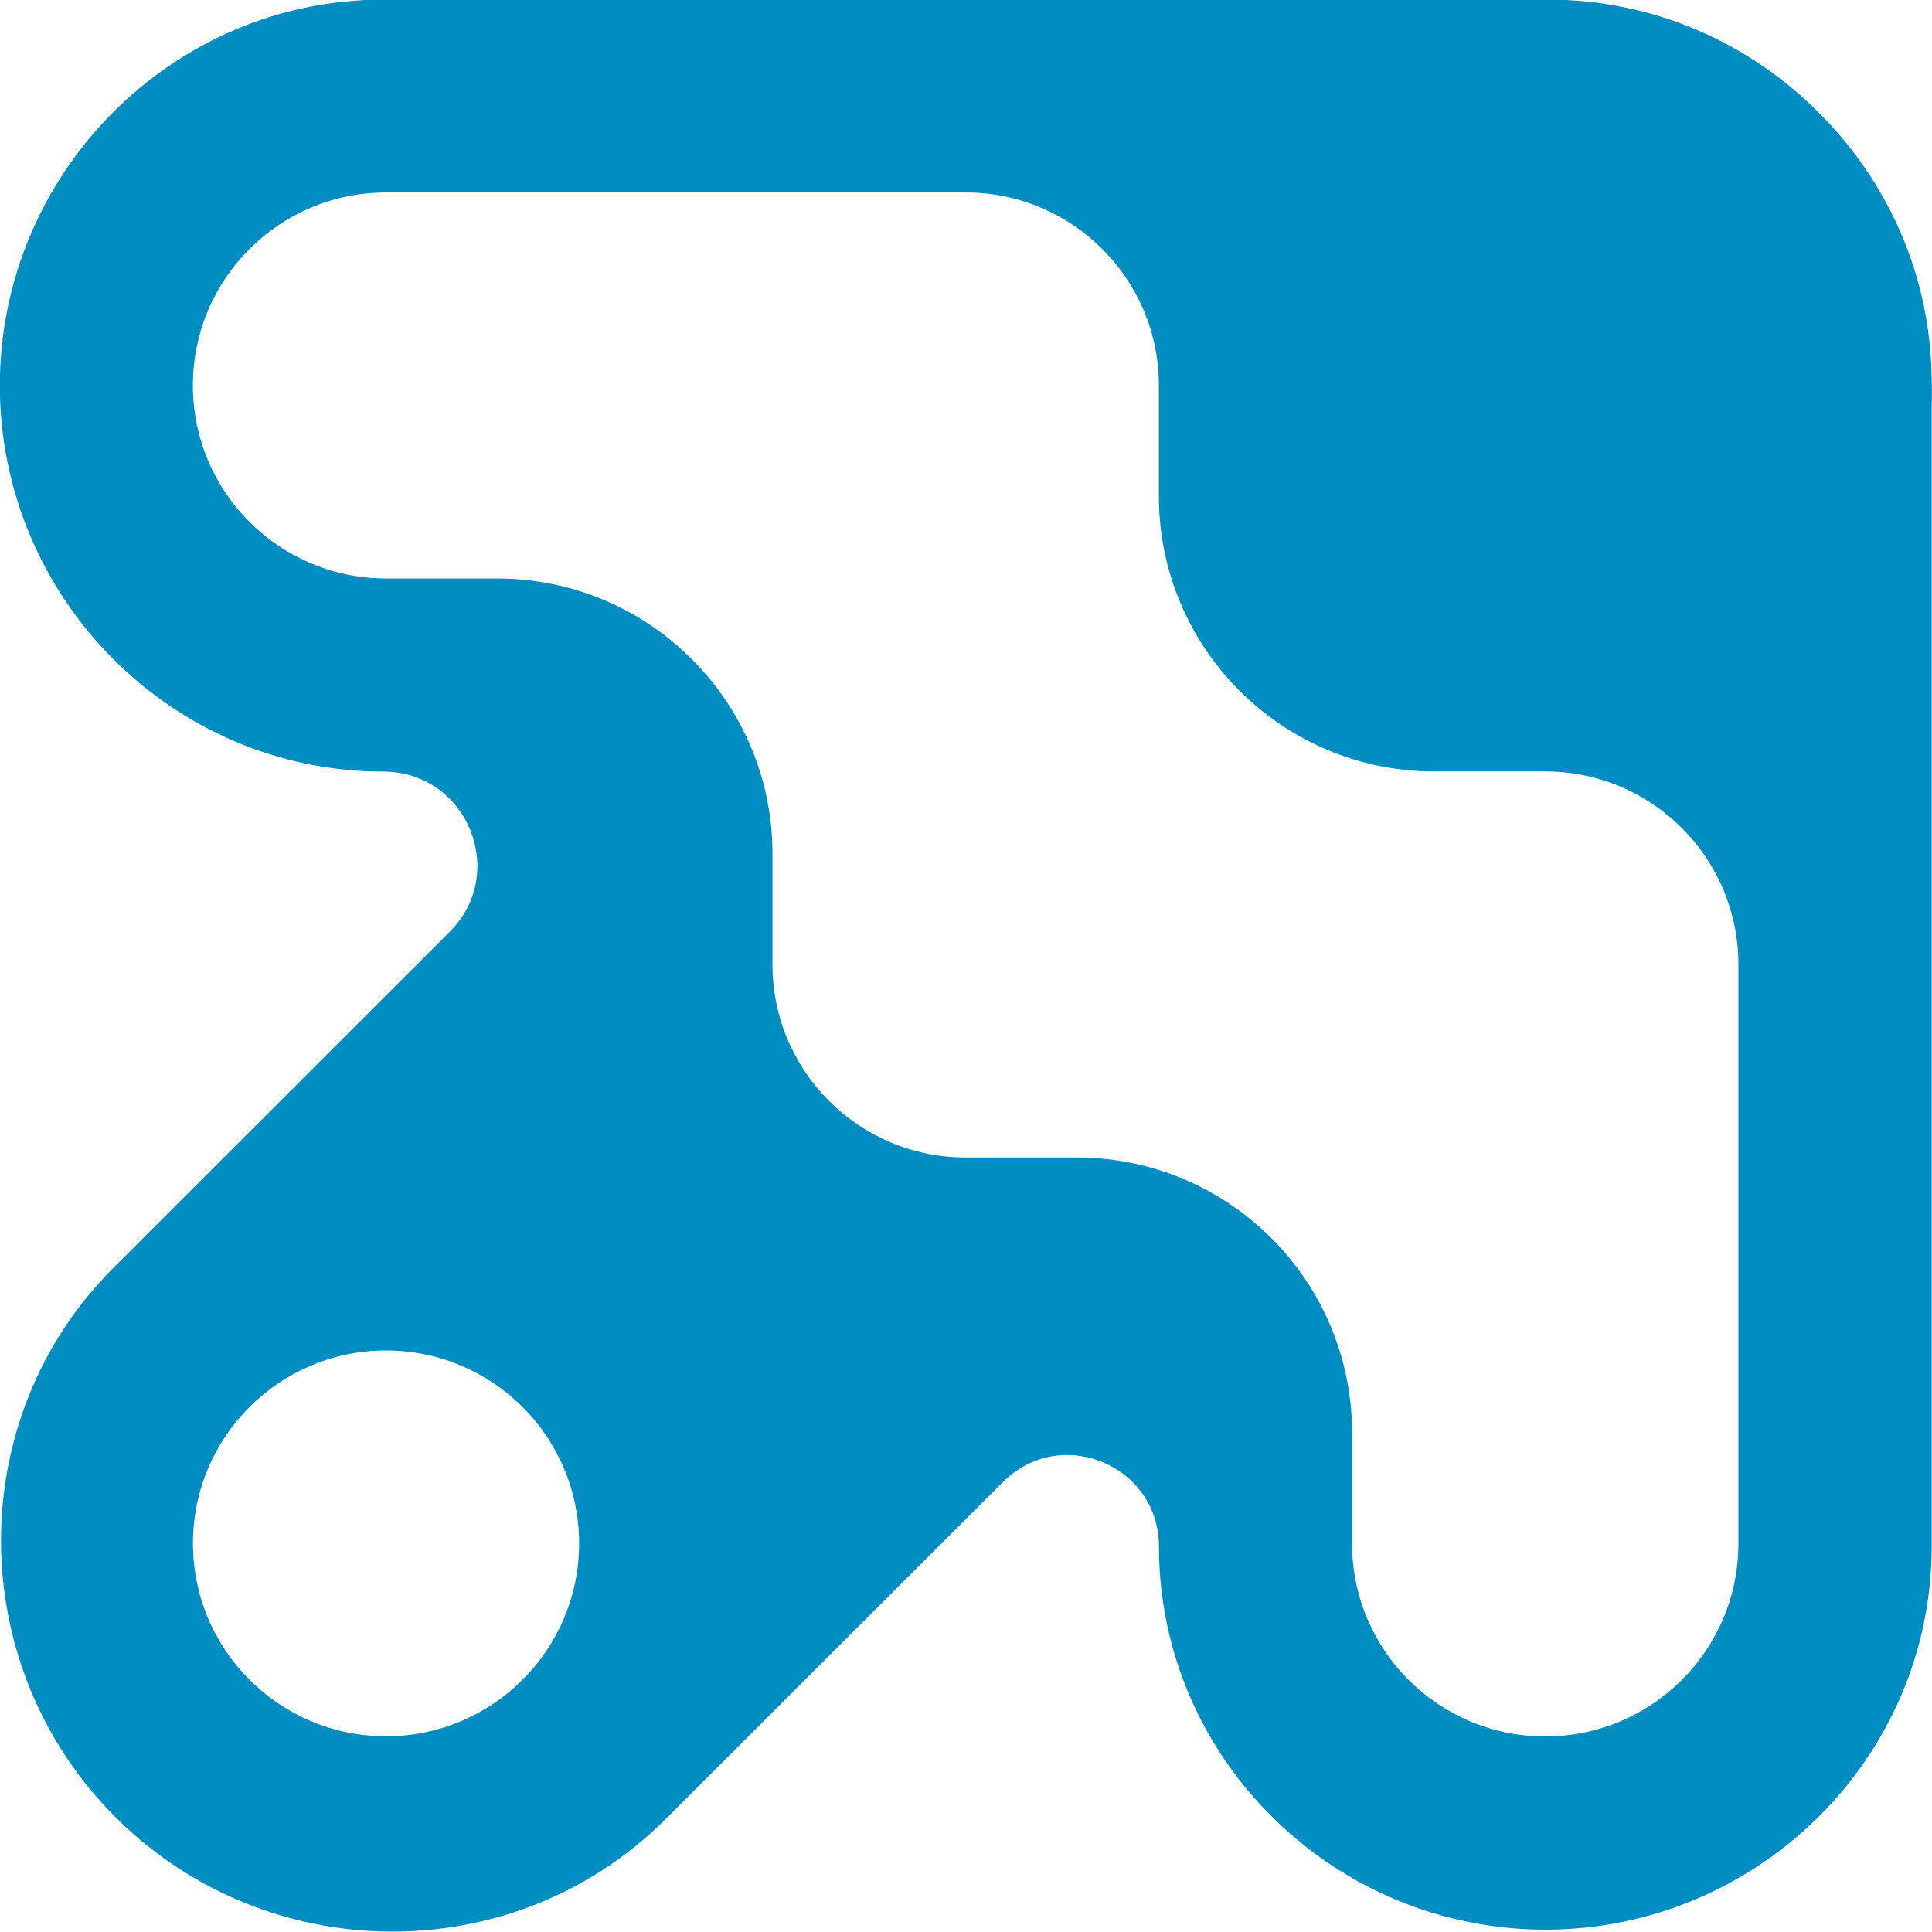
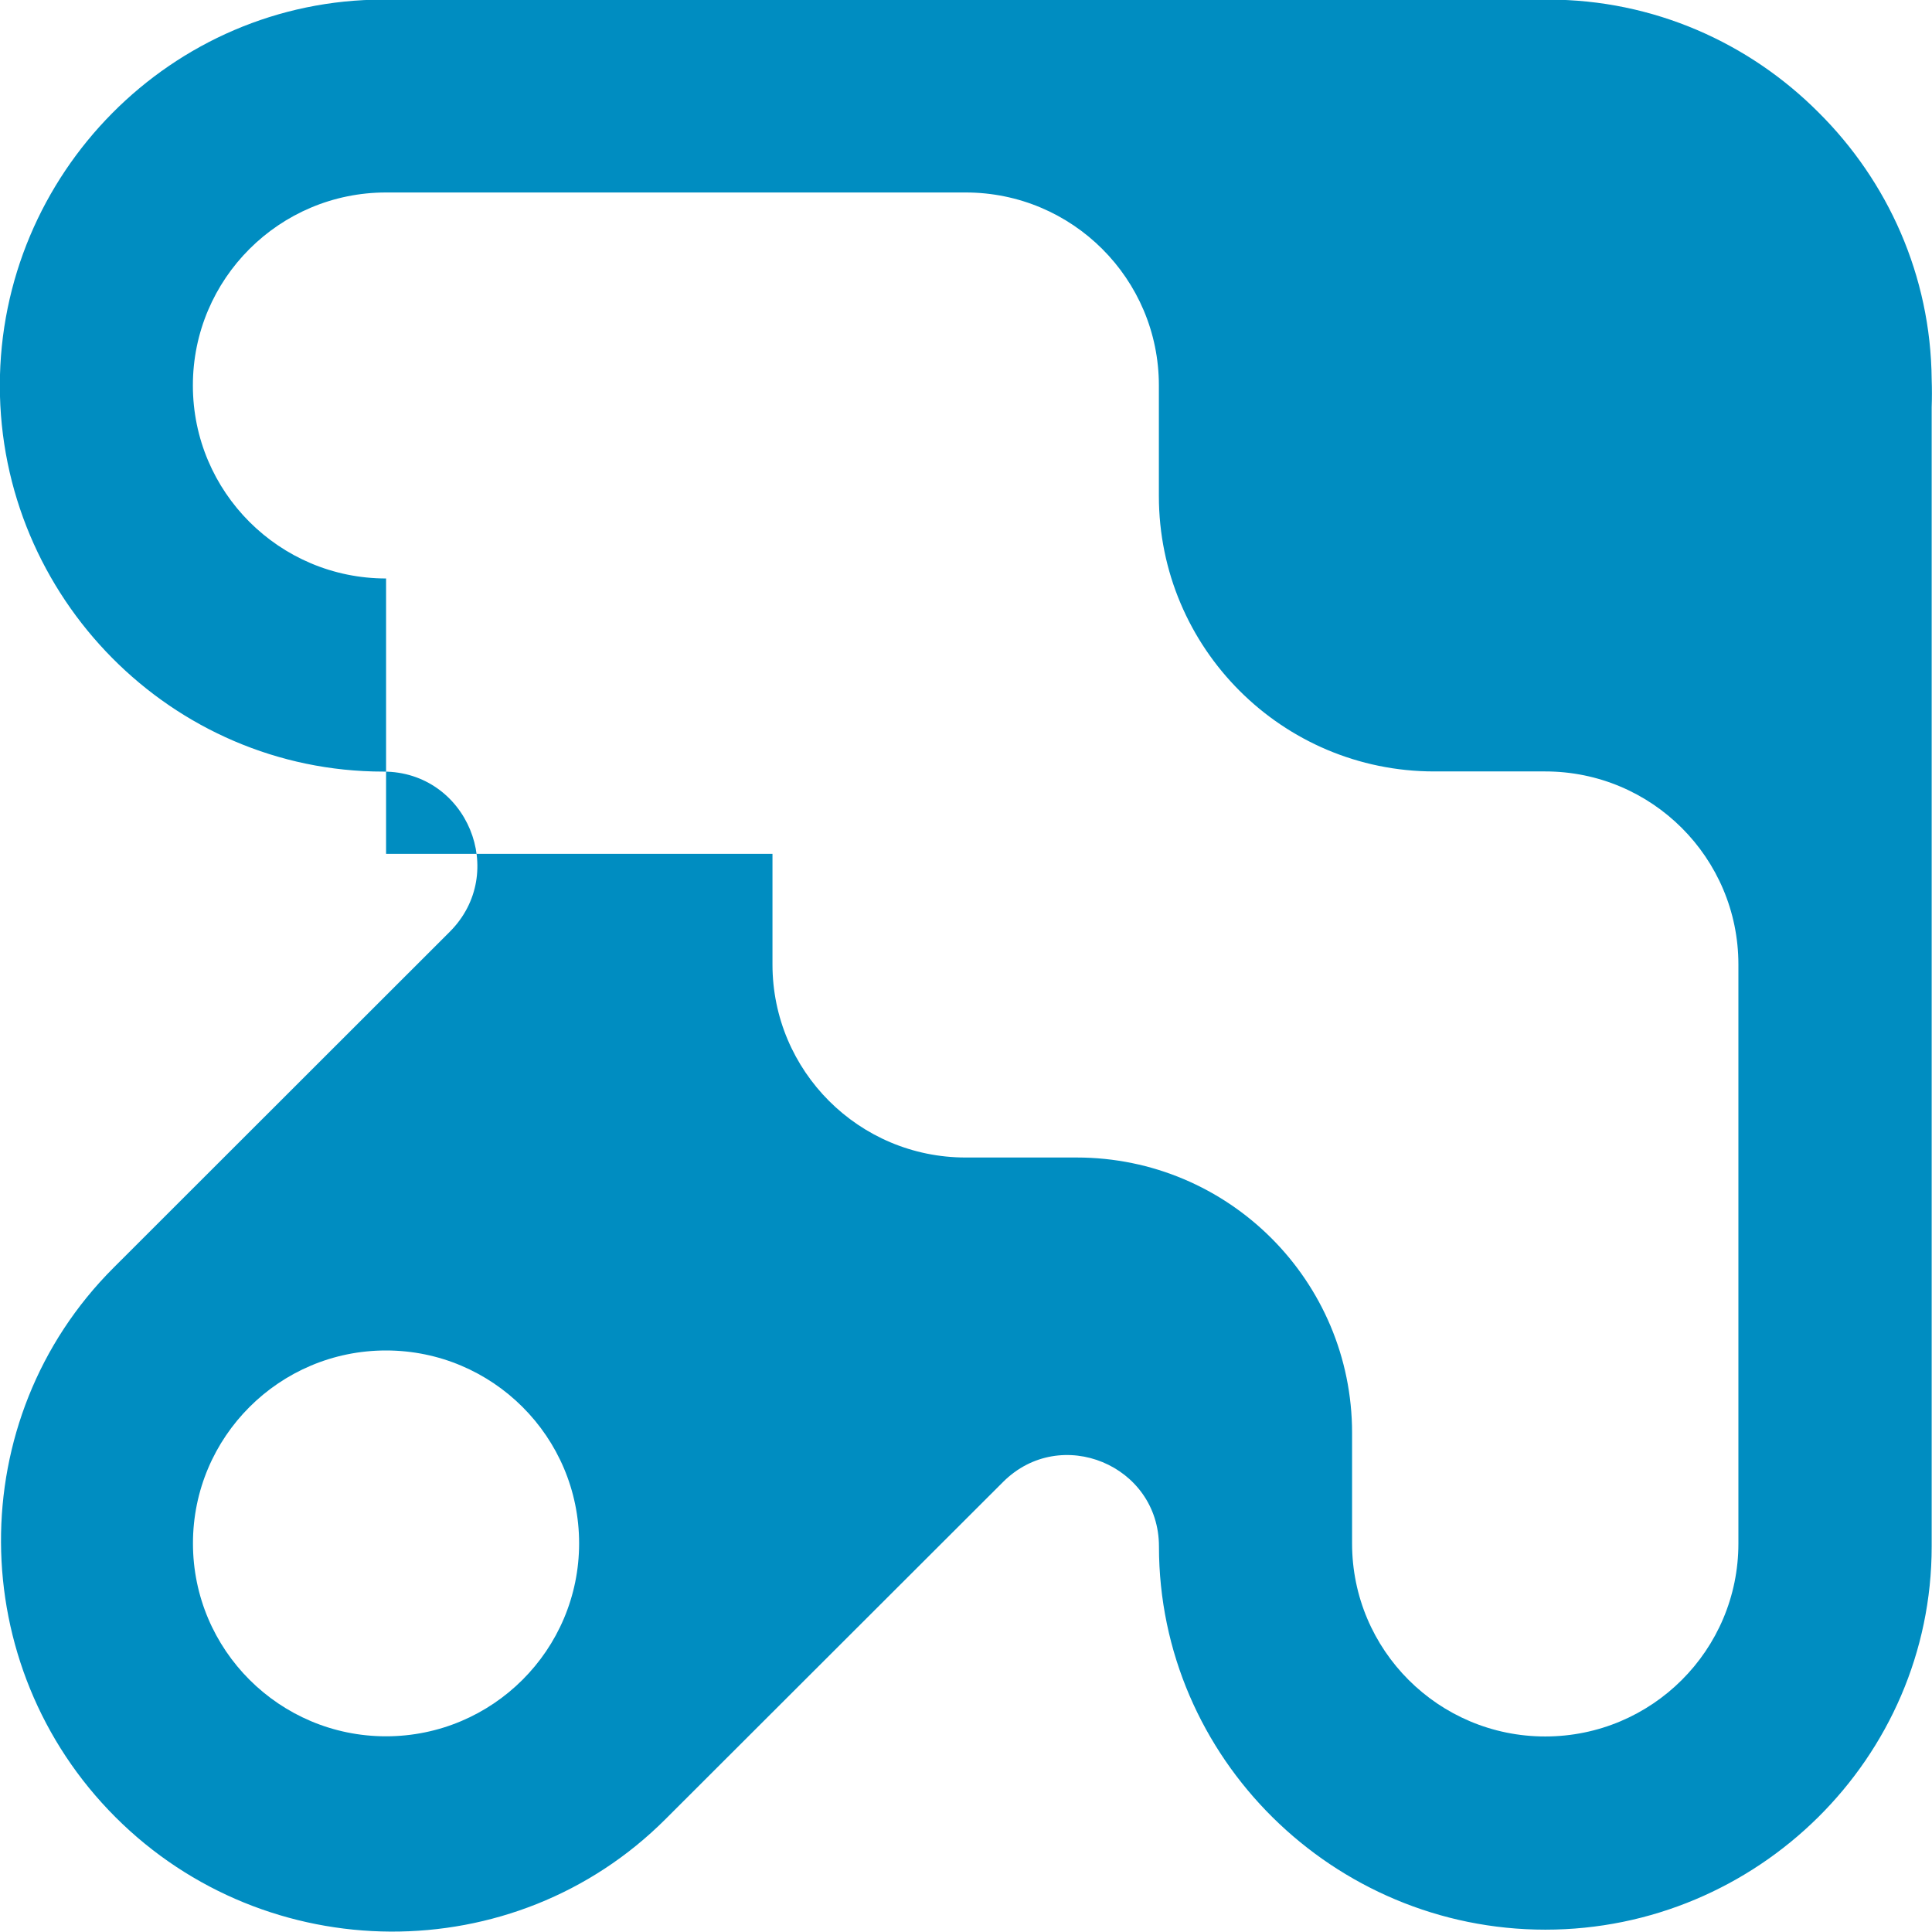
<svg xmlns="http://www.w3.org/2000/svg" width="24" height="24" viewBox="0 0 24 24" fill="none">
-   <path fill-rule="evenodd" clip-rule="evenodd" d="M-0.002 4.79C-0.002 2.161 2.131 -0.005 4.762 -0.005H19.197H19.232C20.543 -0.005 21.731 0.533 22.592 1.398C23.449 2.25 23.985 3.421 23.996 4.715C24 4.83 24 4.944 23.996 5.059V19.211C23.996 21.84 21.828 23.971 19.197 23.971C16.565 23.971 14.397 21.84 14.397 19.211C14.397 18.201 13.176 17.695 12.461 18.409L8.266 22.599C6.387 24.477 3.314 24.452 1.435 22.574C-0.445 20.696 -0.47 17.627 1.41 15.749L5.586 11.576C6.321 10.842 5.801 9.585 4.762 9.585C2.131 9.585 -0.002 7.419 -0.002 4.79ZM4.796 7.186C3.471 7.186 2.396 6.112 2.396 4.788C2.396 3.464 3.471 2.391 4.796 2.391H11.996C13.321 2.391 14.396 3.464 14.396 4.788V6.162C14.396 8.051 15.928 9.583 17.817 9.583H19.195C20.521 9.583 21.595 10.657 21.595 11.981V19.174C21.595 20.498 20.521 21.571 19.195 21.571C17.87 21.571 16.796 20.498 16.796 19.174V17.8C16.796 15.911 15.264 14.379 13.374 14.379H11.996C10.67 14.379 9.596 13.305 9.596 11.981V10.607C9.596 8.718 8.064 7.186 6.174 7.186H4.796ZM4.795 16.776C3.472 16.776 2.397 17.849 2.397 19.172C2.397 20.496 3.472 21.569 4.795 21.569C6.119 21.569 7.194 20.496 7.194 19.172C7.194 17.849 6.119 16.776 4.795 16.776Z" fill="#008DC1" />
+   <path fill-rule="evenodd" clip-rule="evenodd" d="M-0.002 4.79C-0.002 2.161 2.131 -0.005 4.762 -0.005H19.197H19.232C20.543 -0.005 21.731 0.533 22.592 1.398C23.449 2.25 23.985 3.421 23.996 4.715C24 4.83 24 4.944 23.996 5.059V19.211C23.996 21.84 21.828 23.971 19.197 23.971C16.565 23.971 14.397 21.84 14.397 19.211C14.397 18.201 13.176 17.695 12.461 18.409L8.266 22.599C6.387 24.477 3.314 24.452 1.435 22.574C-0.445 20.696 -0.47 17.627 1.41 15.749L5.586 11.576C6.321 10.842 5.801 9.585 4.762 9.585C2.131 9.585 -0.002 7.419 -0.002 4.79ZM4.796 7.186C3.471 7.186 2.396 6.112 2.396 4.788C2.396 3.464 3.471 2.391 4.796 2.391H11.996C13.321 2.391 14.396 3.464 14.396 4.788V6.162C14.396 8.051 15.928 9.583 17.817 9.583H19.195C20.521 9.583 21.595 10.657 21.595 11.981V19.174C21.595 20.498 20.521 21.571 19.195 21.571C17.87 21.571 16.796 20.498 16.796 19.174V17.8C16.796 15.911 15.264 14.379 13.374 14.379H11.996C10.67 14.379 9.596 13.305 9.596 11.981V10.607H4.796ZM4.795 16.776C3.472 16.776 2.397 17.849 2.397 19.172C2.397 20.496 3.472 21.569 4.795 21.569C6.119 21.569 7.194 20.496 7.194 19.172C7.194 17.849 6.119 16.776 4.795 16.776Z" fill="#008DC1" />
</svg>